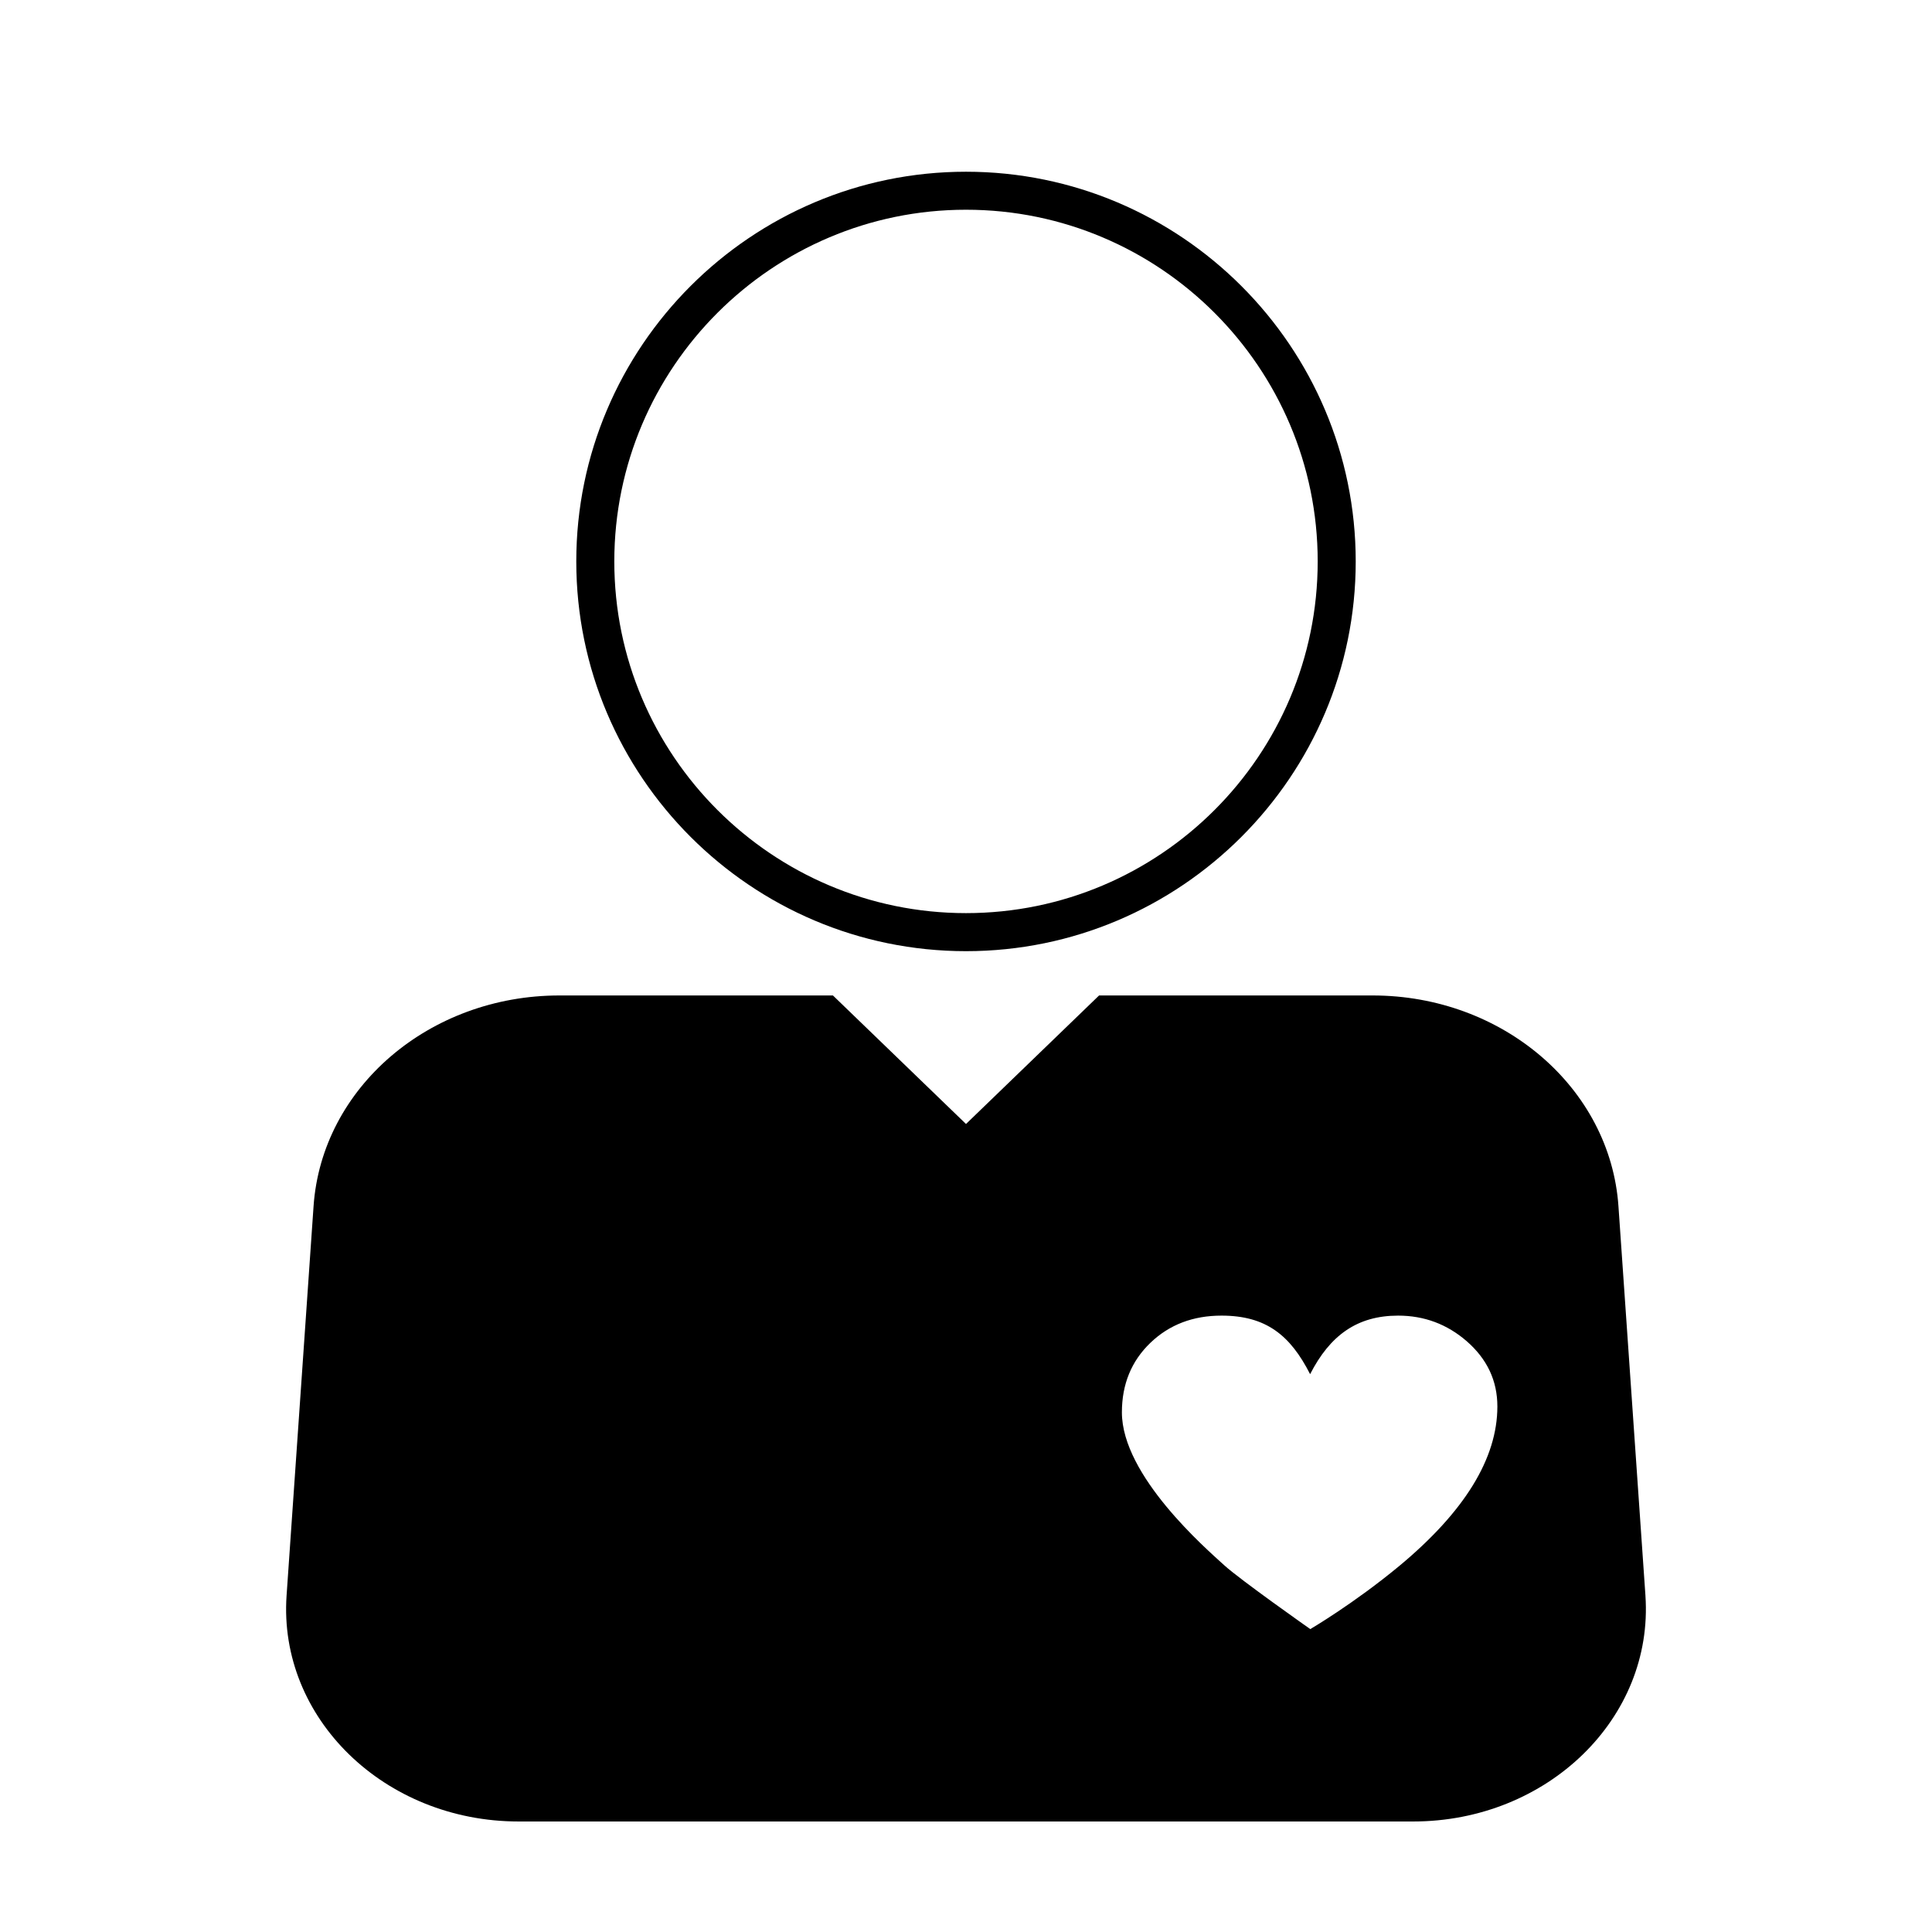
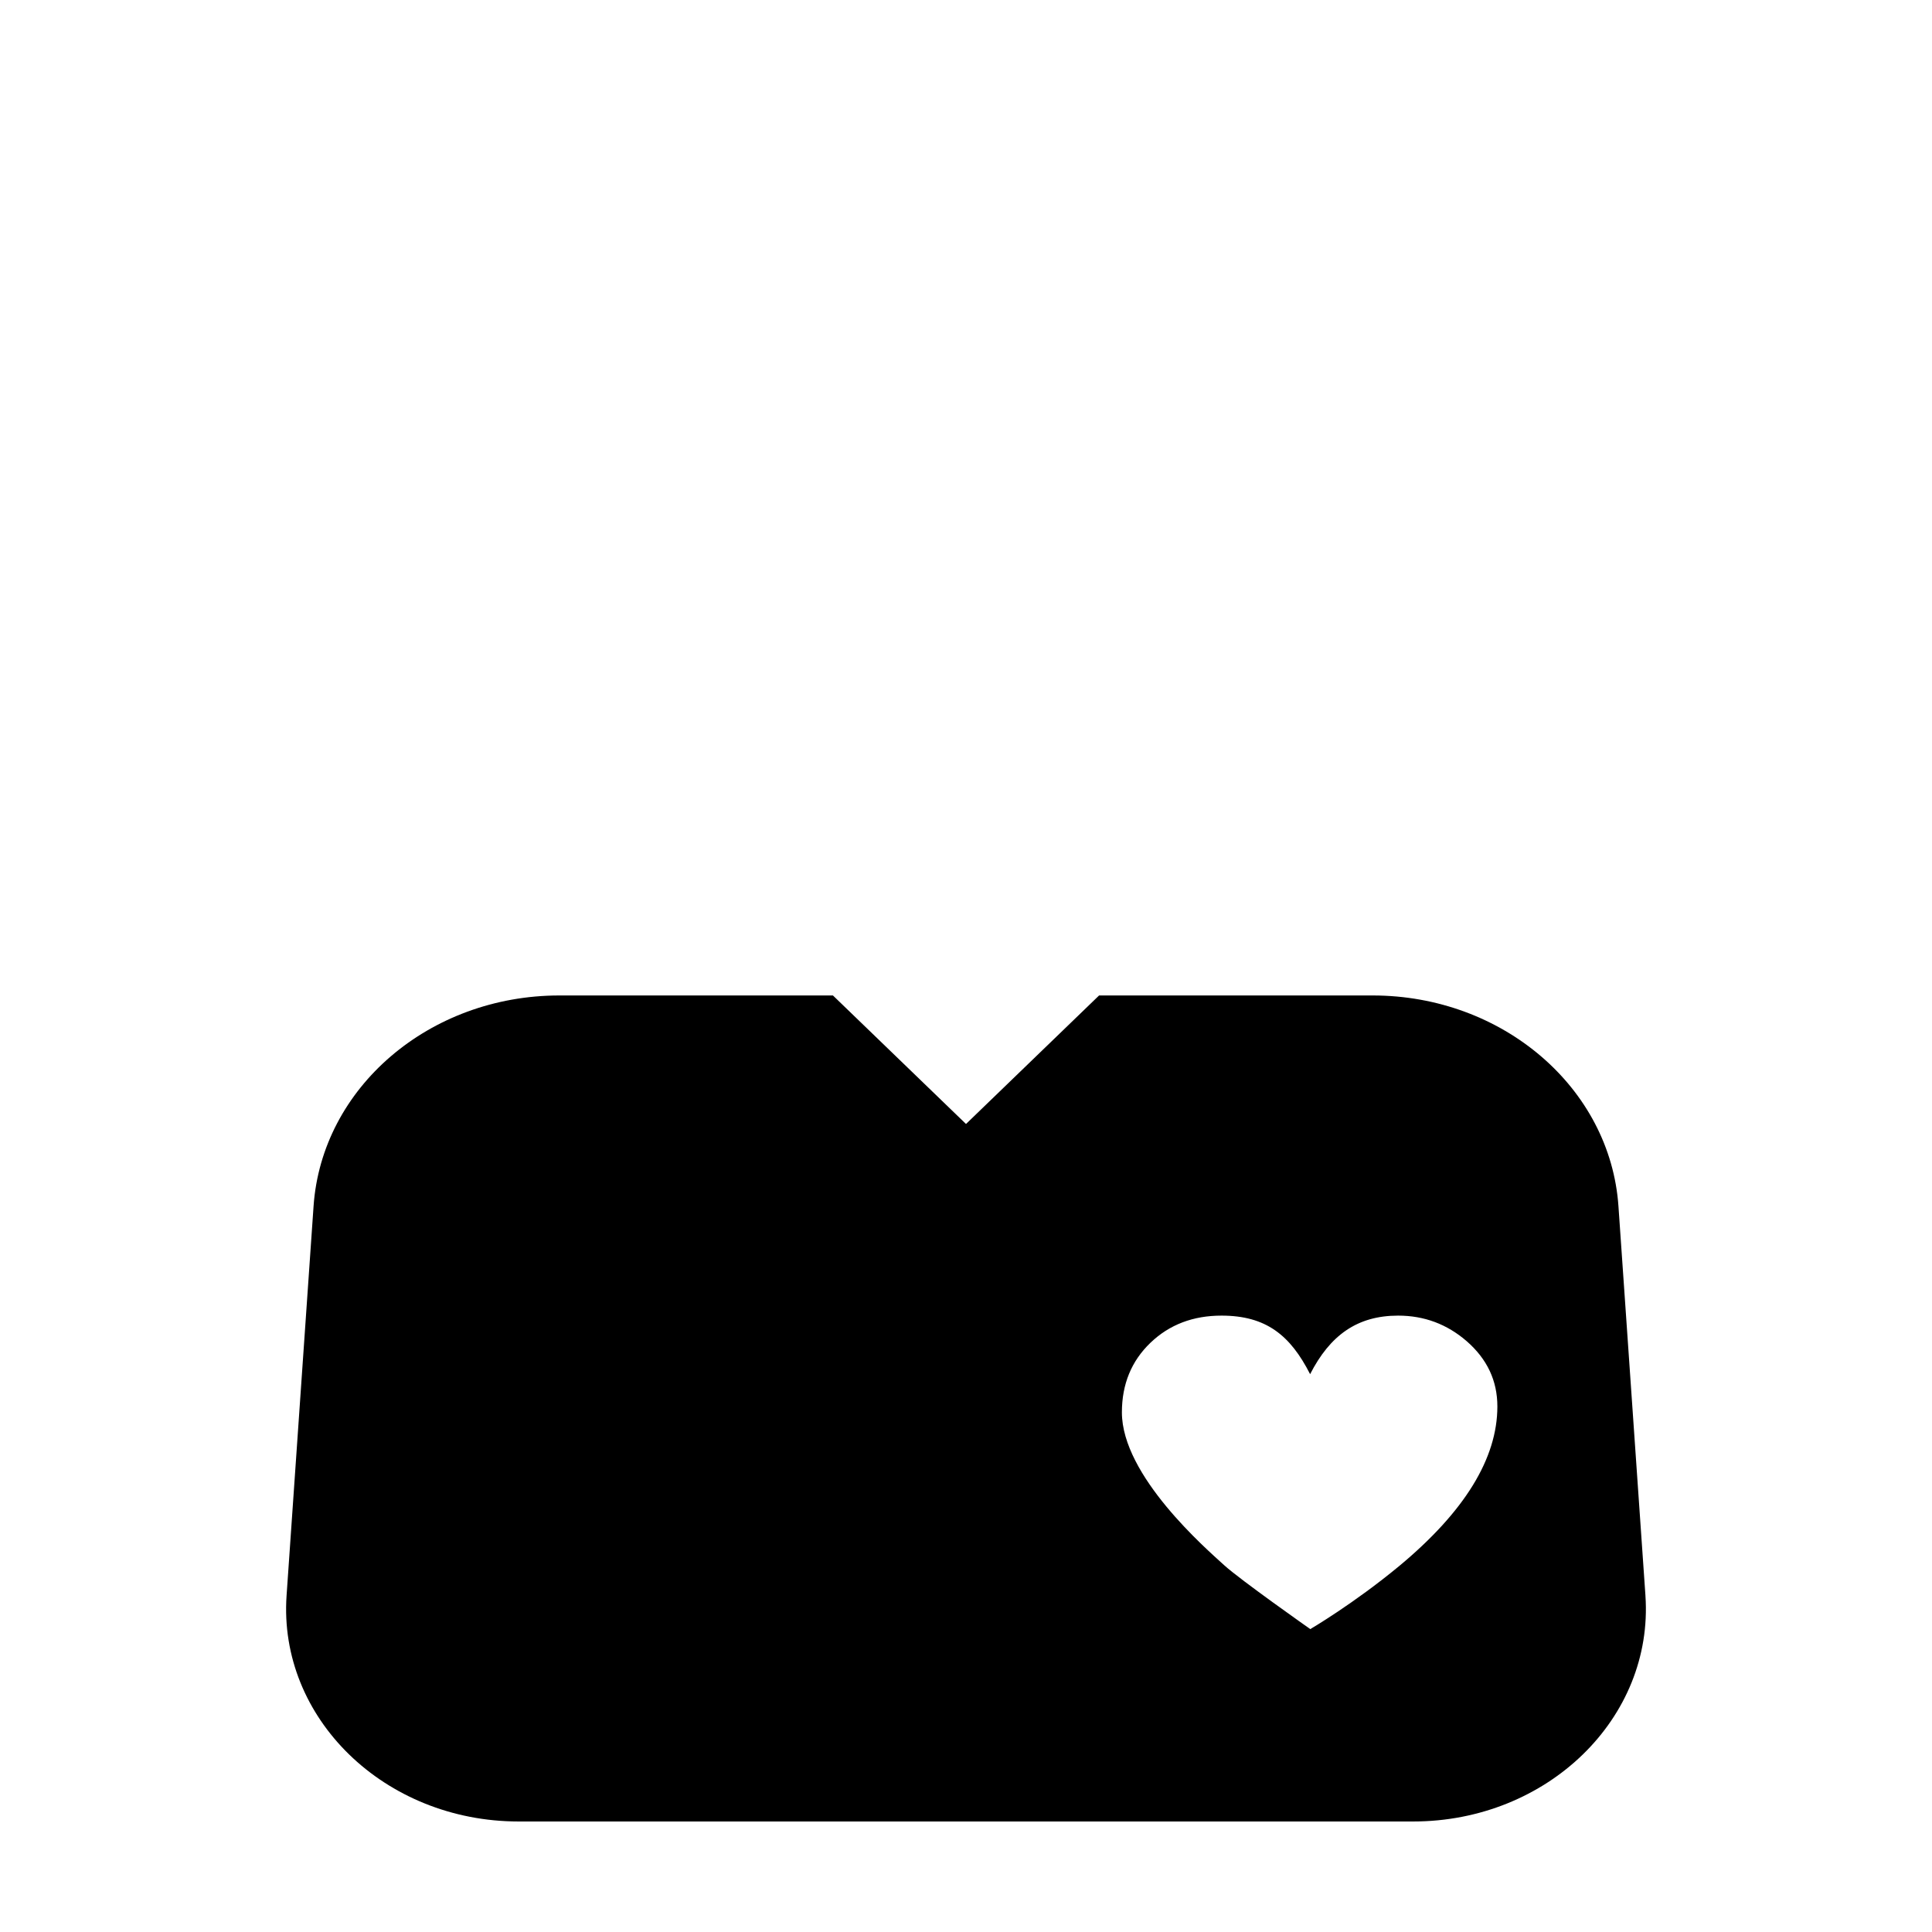
<svg xmlns="http://www.w3.org/2000/svg" fill="#000000" width="800px" height="800px" version="1.1" viewBox="144 144 512 512">
  <g>
-     <path d="m400 396.07c-56.93 0-103.28-46.352-103.28-103.28 0-56.934 46.348-103.28 103.28-103.28 56.93 0 103.28 46.352 103.28 103.28 0 56.93-46.352 103.28-103.28 103.28zm0-196.49c-51.387 0-93.203 41.816-93.203 93.203 0 51.387 41.816 93.203 93.203 93.203s93.203-41.816 93.203-93.203c0-51.387-41.816-93.203-93.203-93.203z" />
    <path d="m580.06 566.86-7.152-103.18c-2.168-31.387-30.684-55.871-65.141-55.871h-72.5l-35.266 34.059-35.266-34.059h-72.5c-34.461 0-62.977 24.434-65.141 55.871l-7.152 103.18c-2.223 32.445 25.941 59.852 61.512 59.852h237.04c35.617 0 63.781-27.406 61.562-59.852zm-65.242-7.859c-12.043 9.977-23.578 16.727-23.578 16.727s-18.641-13.098-22.871-16.977c-4.684-4.281-27.055-23.629-27.055-40.457 0-7.457 2.519-13.602 7.559-18.438 5.039-4.836 11.336-7.203 18.844-7.203 11.84 0 18.238 5.238 23.477 15.516 5.289-10.328 12.496-15.516 23.328-15.516 6.902 0 12.949 2.266 18.137 6.75 5.441 4.734 8.16 10.48 8.16 17.332-0.004 13.75-8.668 27.859-26 42.266z" />
  </g>
</svg>